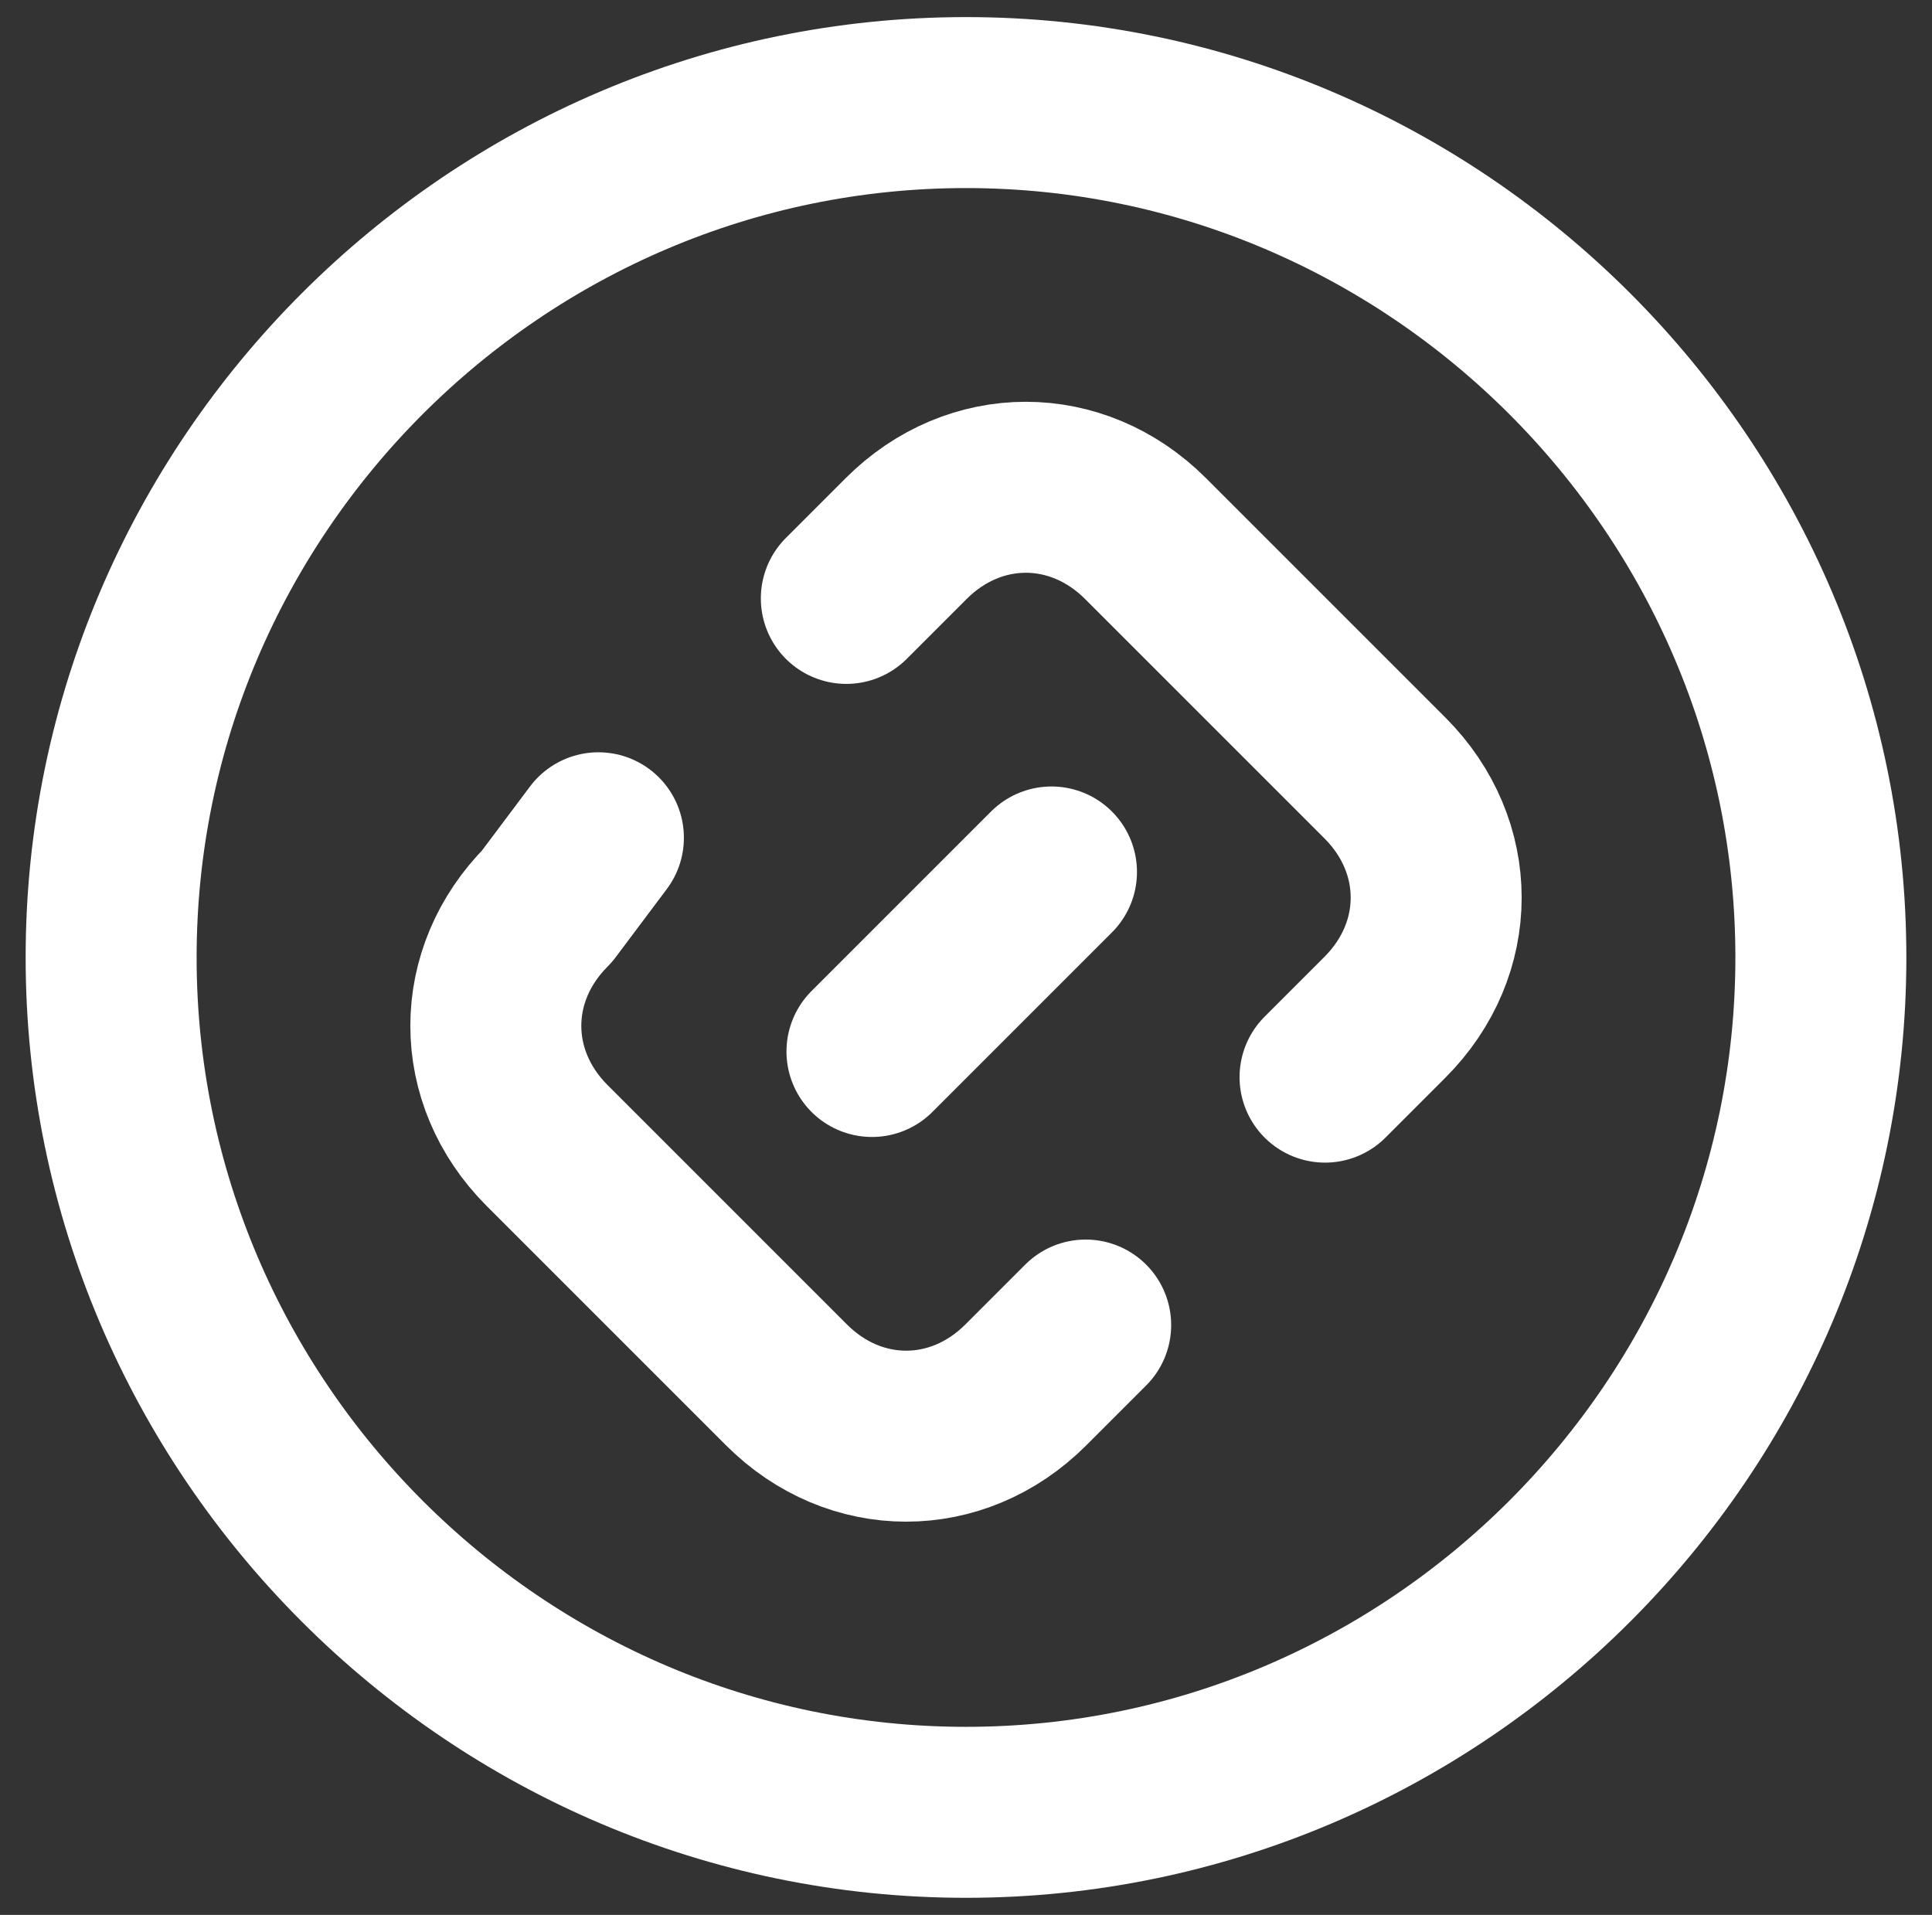
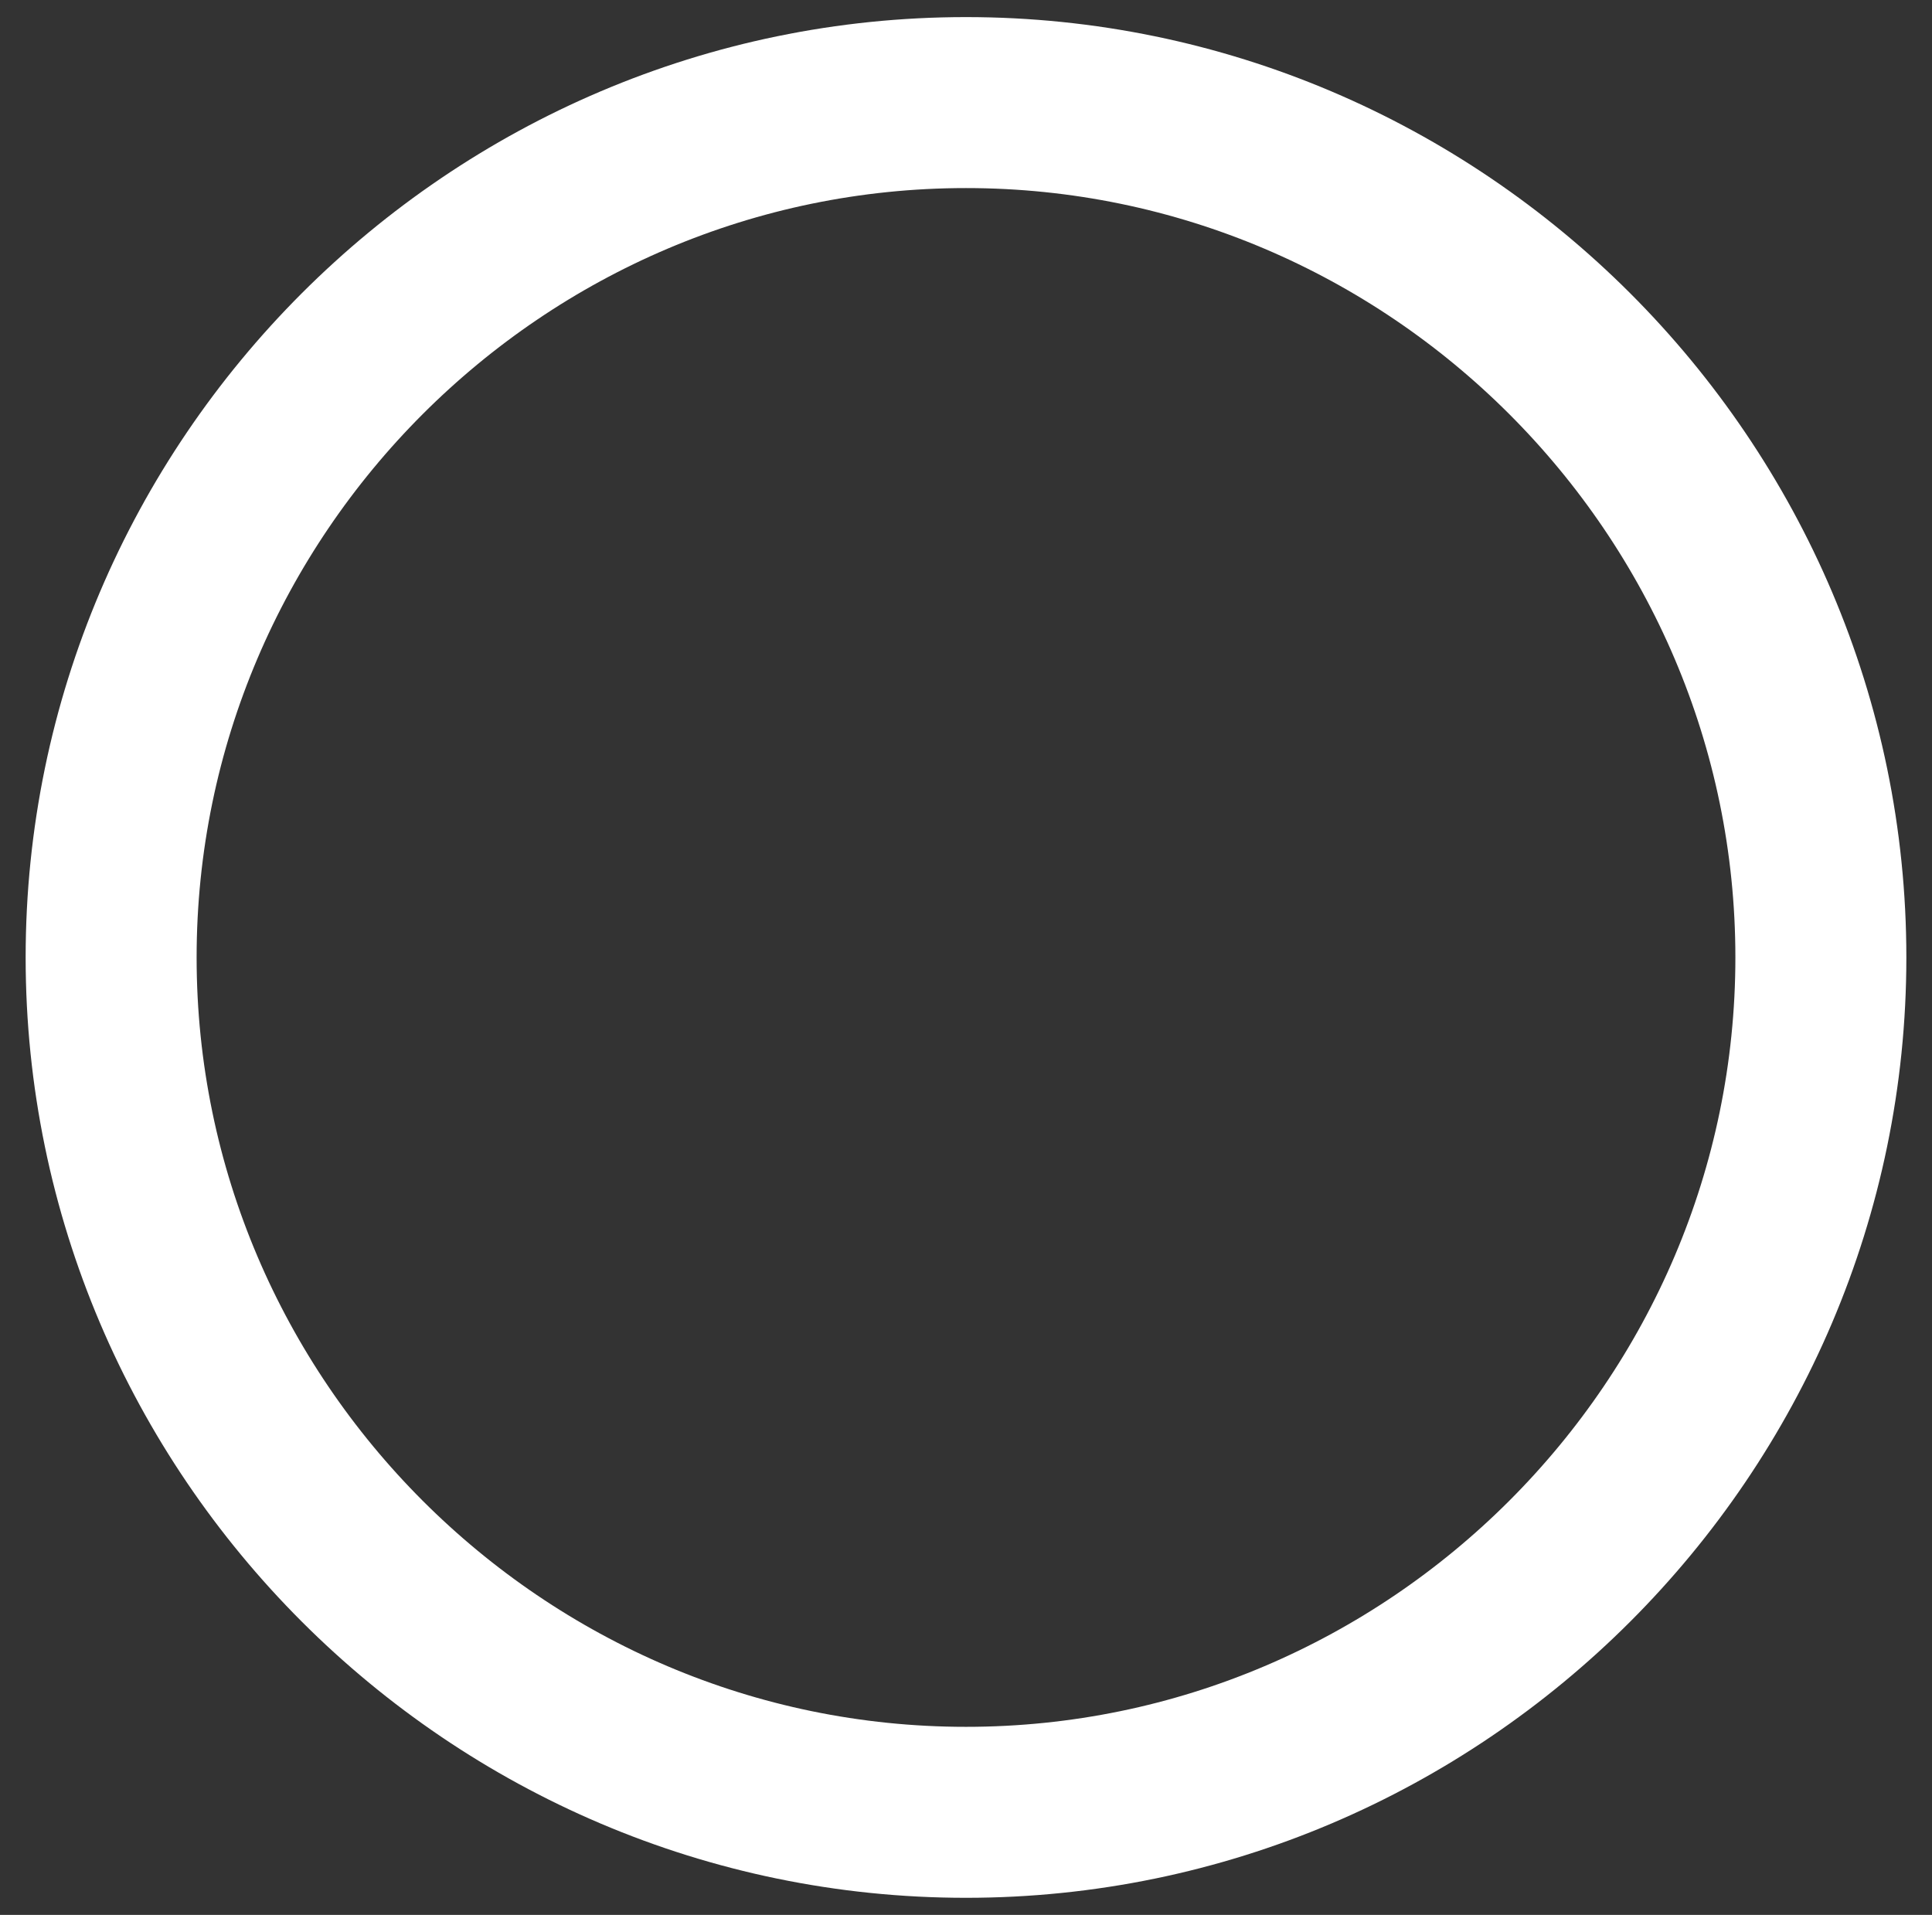
<svg xmlns="http://www.w3.org/2000/svg" version="1.1" id="图层_1" x="0px" y="0px" viewBox="0 0 22.6 22.4" style="enable-background:new 0 0 22.6 22.4;" xml:space="preserve">
  <rect x="0" y="0" width="22.6" height="22.4" fill="#333333" stroke="none" />
  <style type="text/css">
	.st0{fill:none;stroke:#ffffff;stroke-width:2;stroke-linecap:round;stroke-linejoin:round;stroke-miterlimit:2;}
</style>
  <path class="st0" d="M11.3,21.2c5.5,0,10-4.5,10-10s-4.5-10-10-10s-10,4.5-10,10S5.8,21.2,11.3,21.2z" />
-   <path class="st0" d="M12.3,10.2l-2.1,2.1" />
-   <path class="st0" d="M15.5,12.6l0.7-0.7c0.8-0.8,0.8-2,0-2.8l-2.8-2.8c-0.8-0.8-2-0.8-2.8,0L9.9,7" />
-   <path class="st0" d="M12.7,15.5L12,16.2c-0.8,0.8-2,0.8-2.8,0l-2.8-2.8c-0.8-0.8-0.8-2,0-2.8L7,9.8" />
</svg>